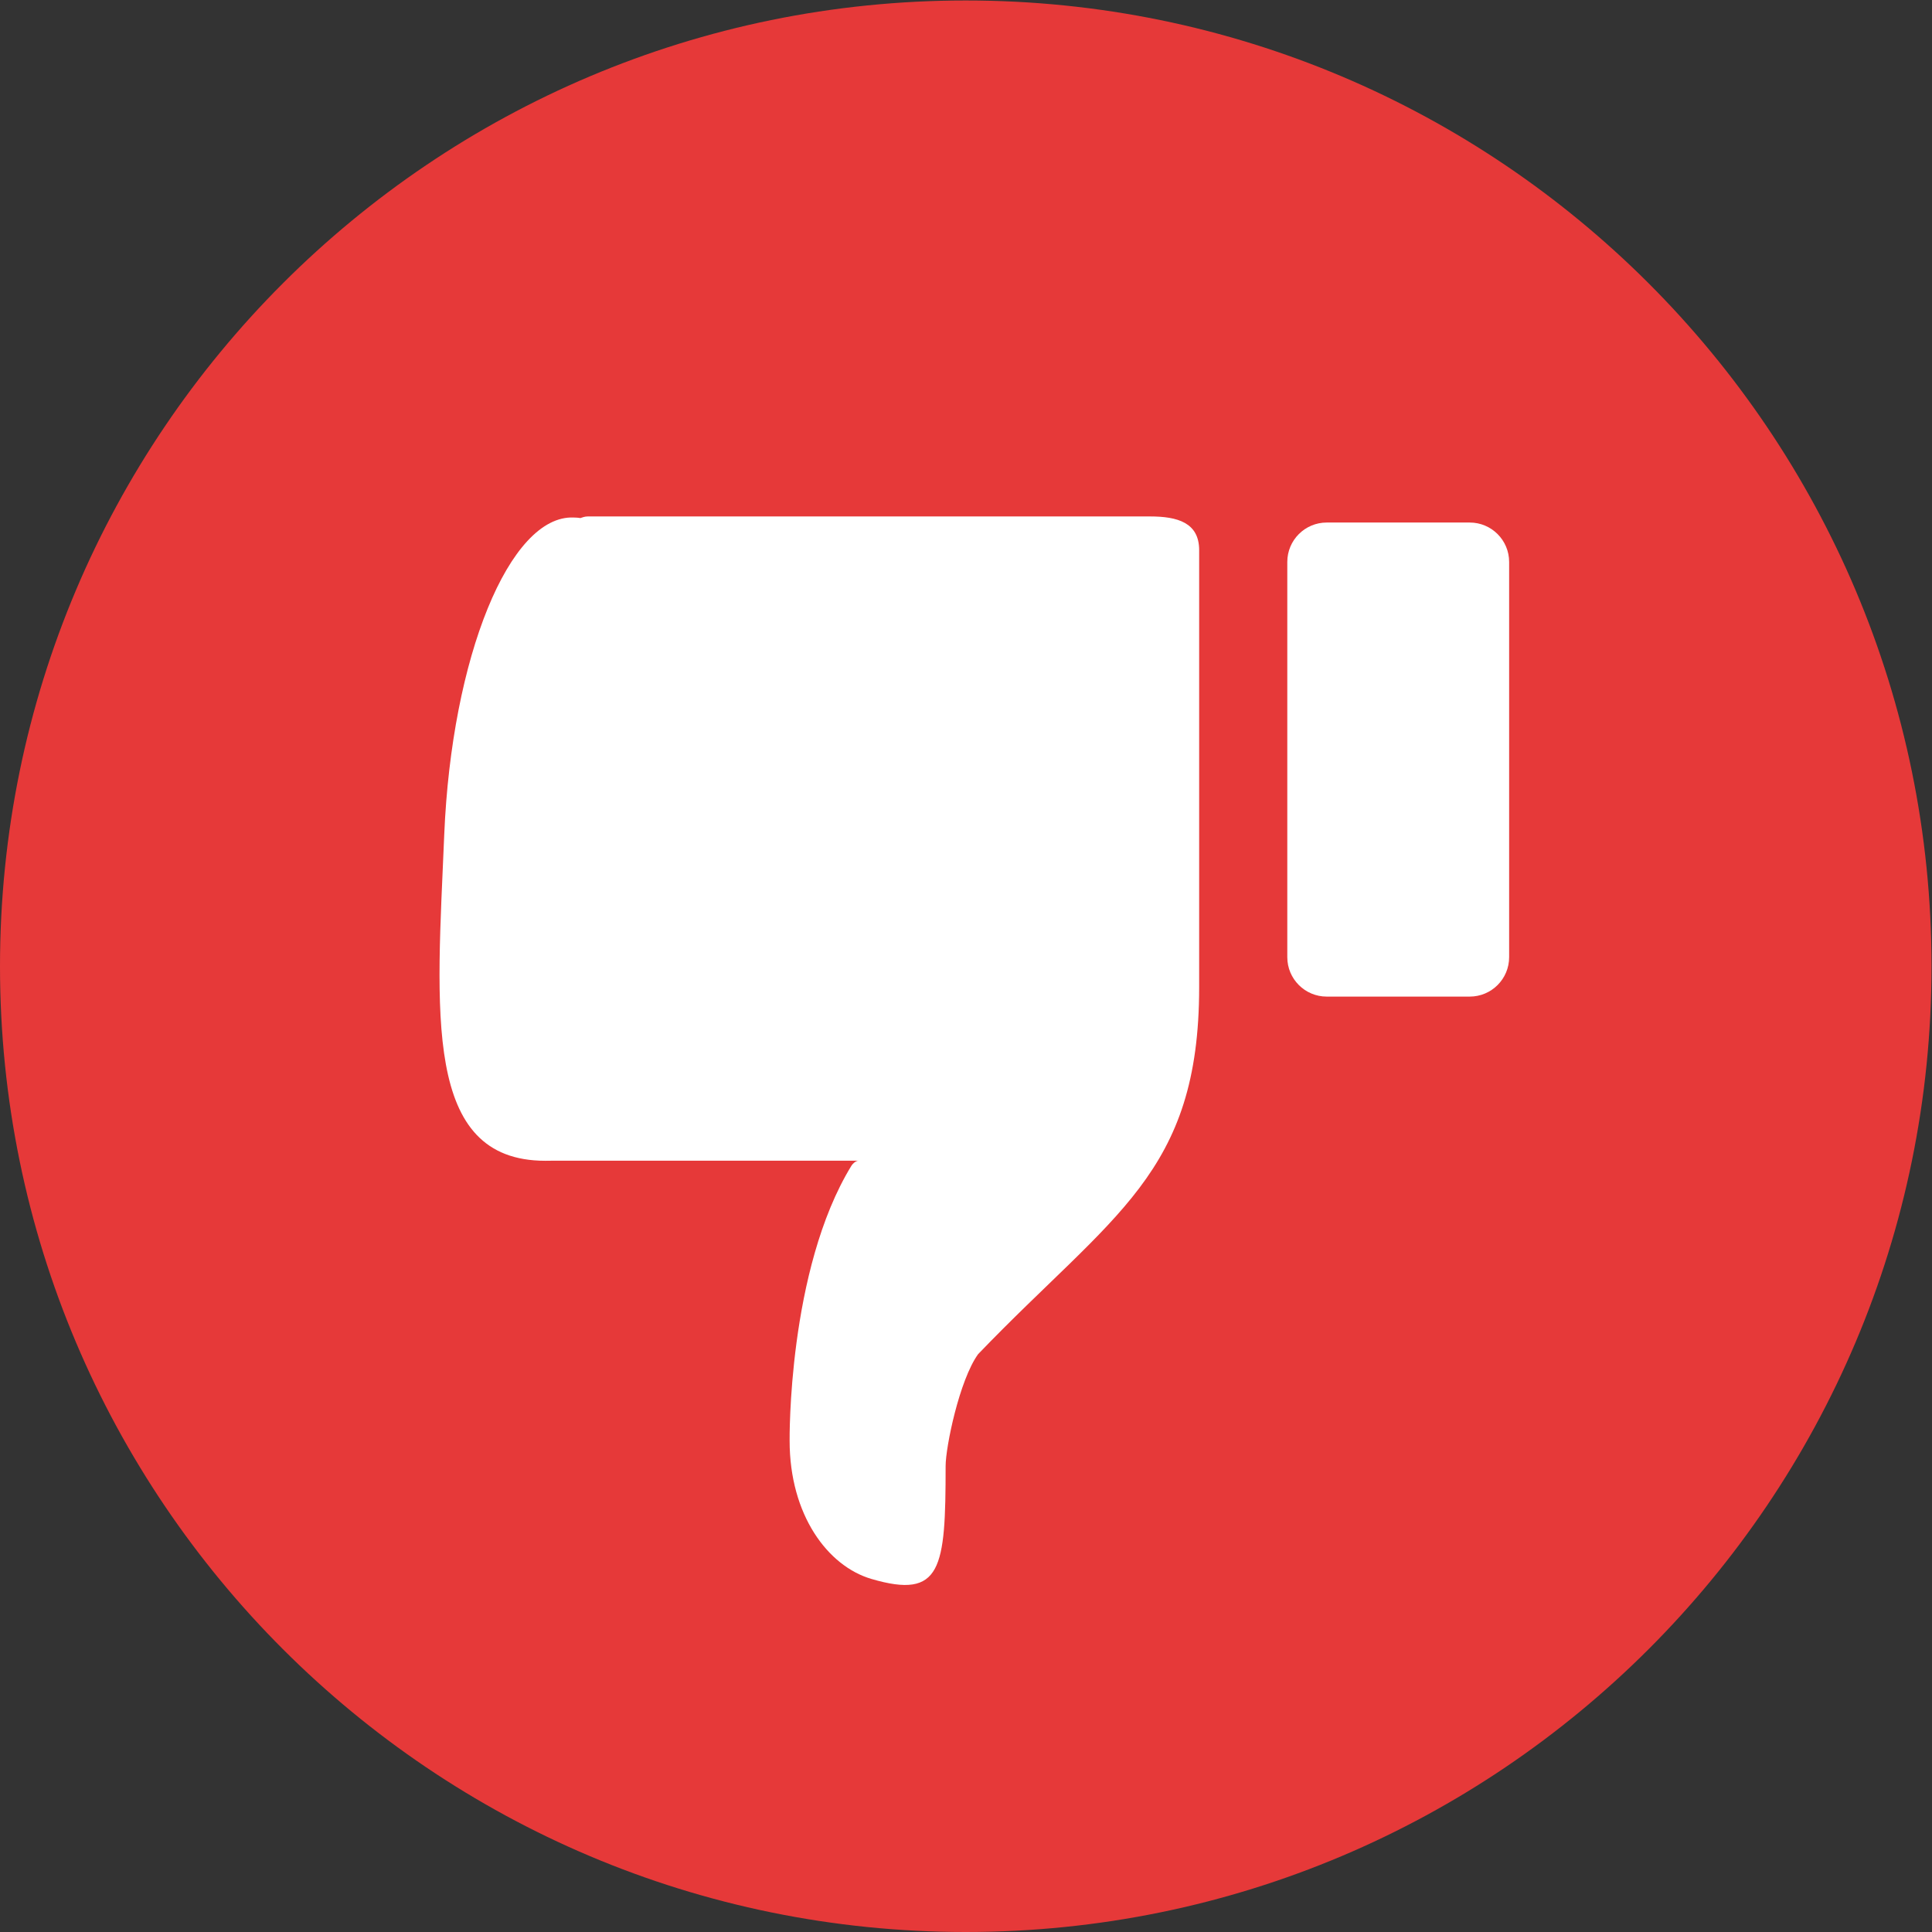
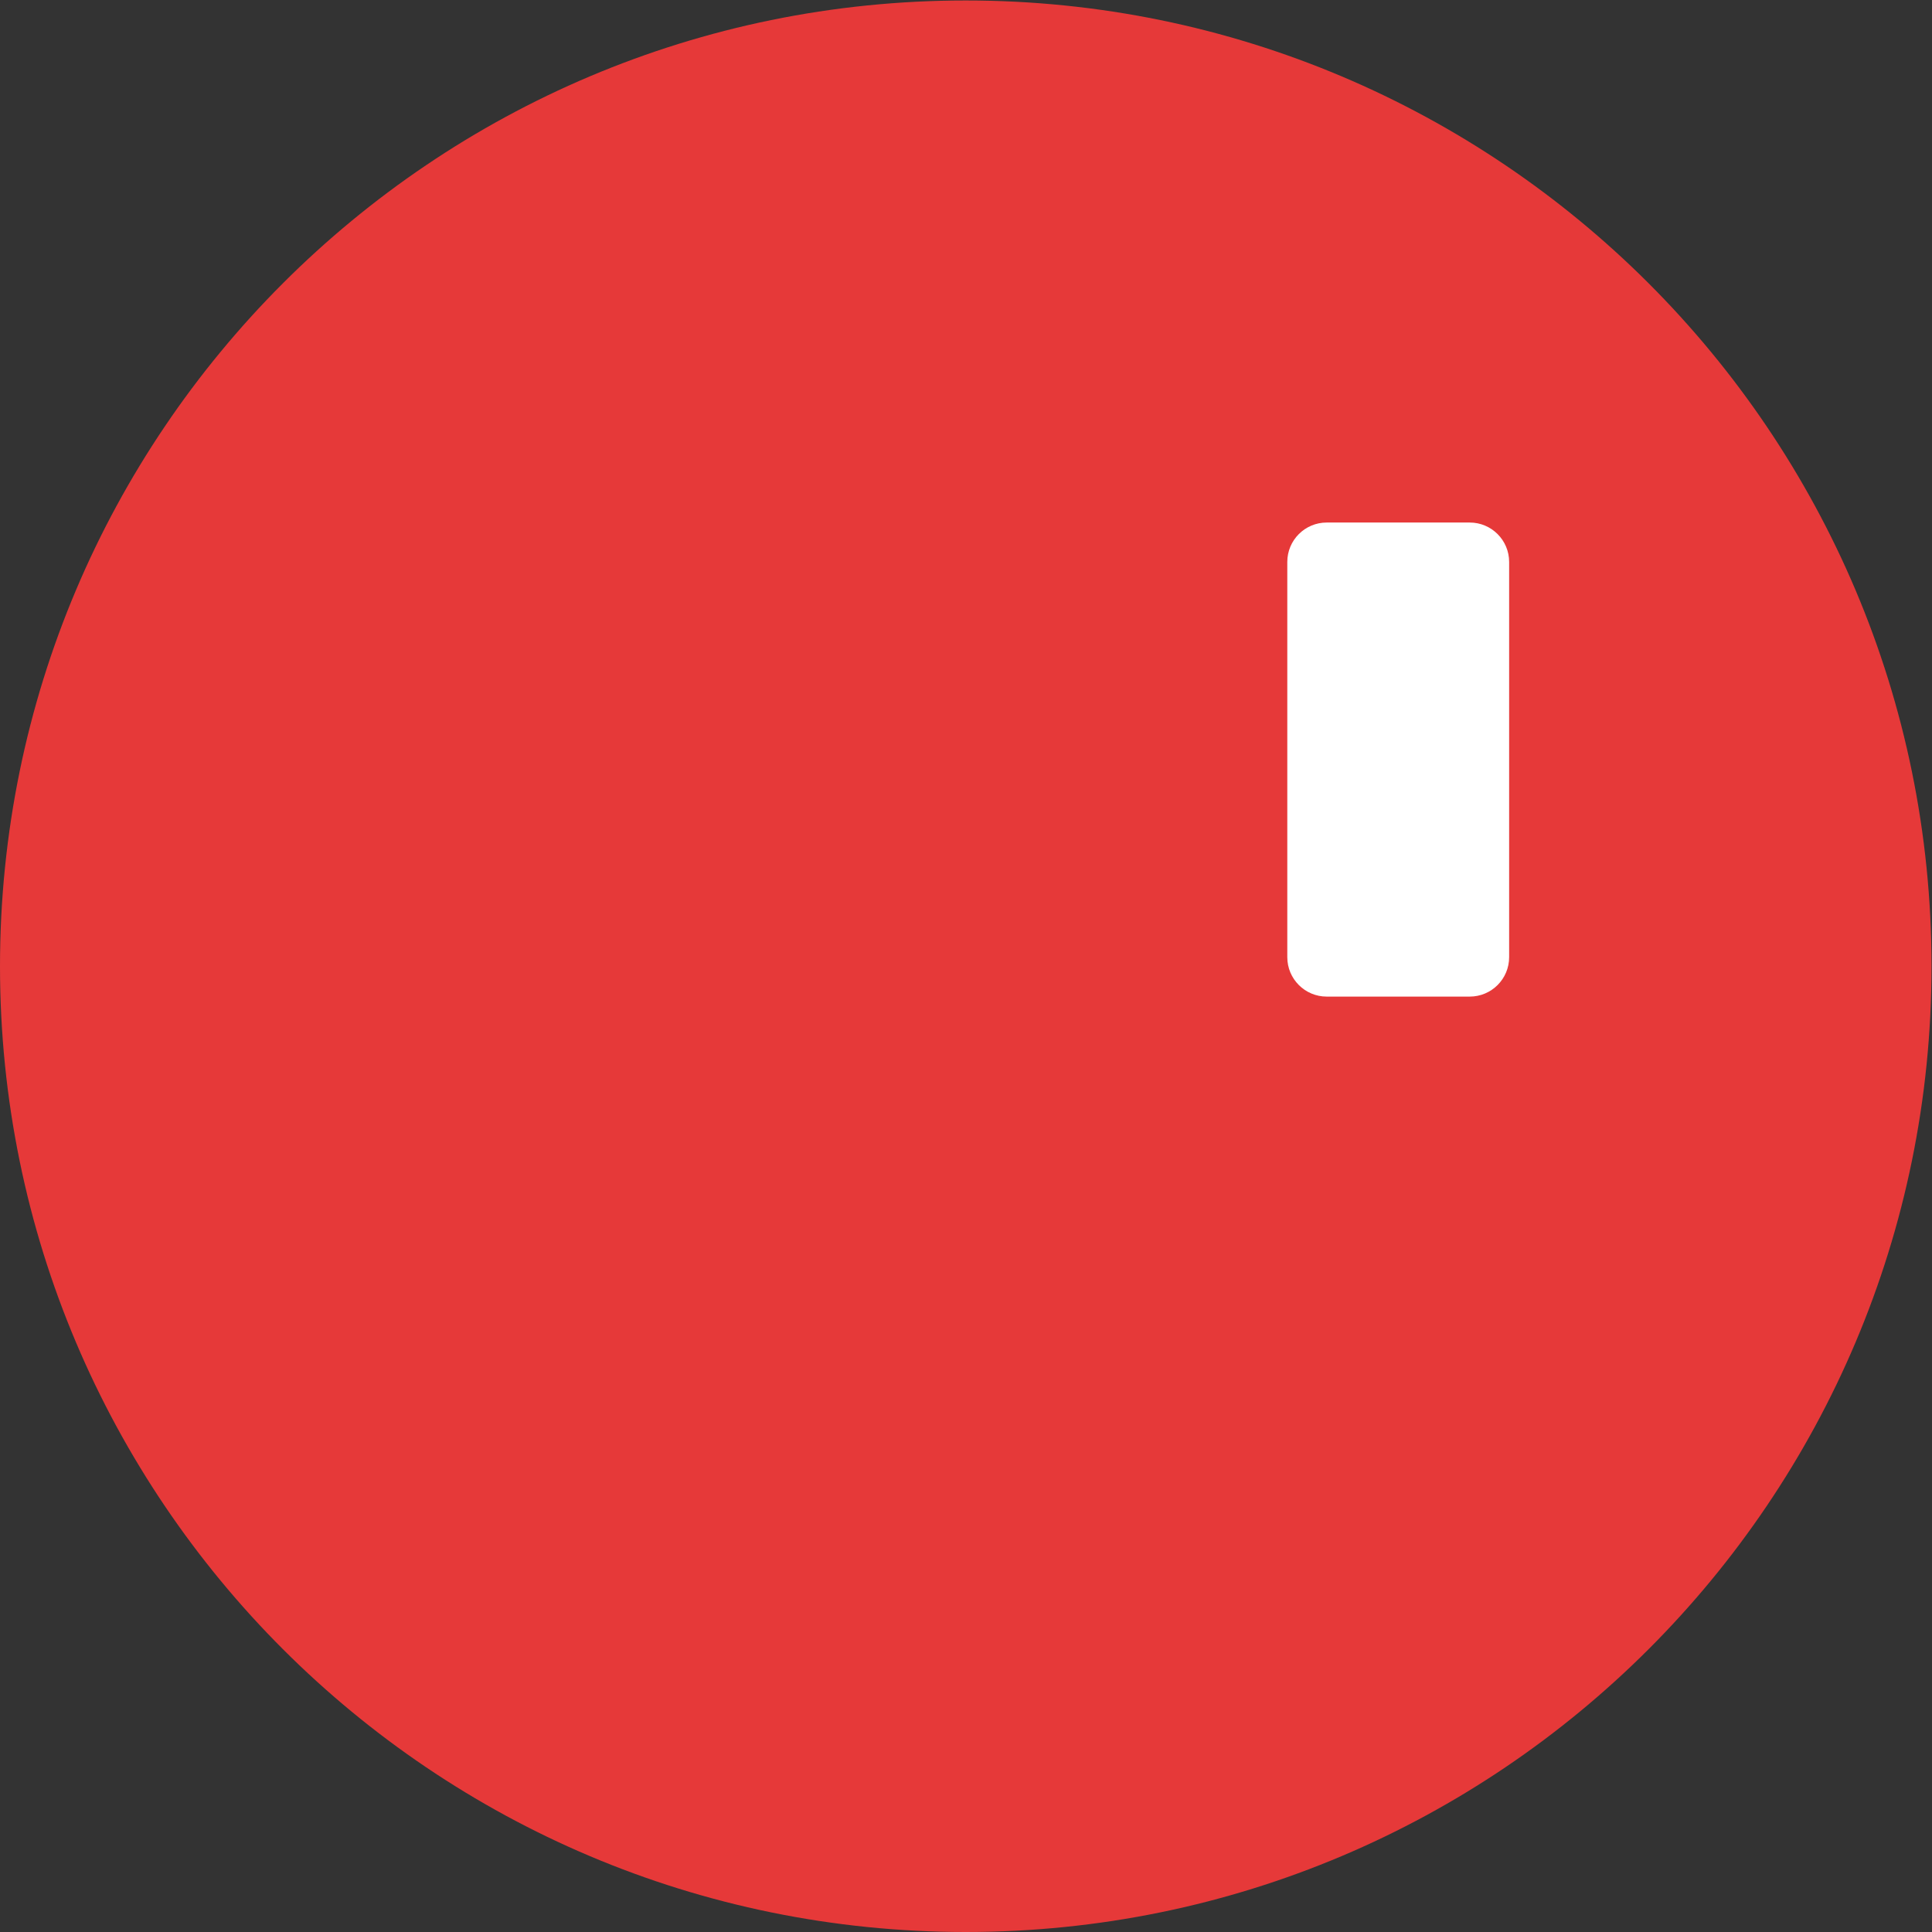
<svg xmlns="http://www.w3.org/2000/svg" viewBox="0 0 243.88 243.88" height="243.88" width="243.88" xml:space="preserve" id="svg2" version="1.1">
  <rect x="0" y="0" width="243.88" height="243.88" fill="#333333" stroke="none" />
  <defs id="defs6" />
  <g transform="matrix(1.333,0,0,-1.333,0,243.88)" id="g10">
    <g transform="scale(0.1)" id="g12">
      <path id="path14" style="fill:#e63939;fill-opacity:1;fill-rule:nonzero;stroke:none" d="m 0,914.555 c 0,505.095 409.461,914.555 914.559,914.555 505.091,0 914.551,-409.46 914.551,-914.555 C 1829.11,409.469 1419.65,0 914.559,0 409.461,0 0,409.469 0,914.555" />
      <path id="path16" style="fill:#ffffff;fill-opacity:1;fill-rule:nonzero;stroke:none" d="m 1219.04,923.129 c 0,-20.617 16.71,-37.324 37.33,-37.324 h 135.42 c 20.61,0 37.33,16.707 37.33,37.324 v 374.281 c 0,20.61 -16.72,37.32 -37.33,37.32 h -135.42 c -20.62,0 -37.33,-16.71 -37.33,-37.32 V 923.129" />
-       <path id="path18" style="fill:#ffffff;fill-opacity:1;fill-rule:nonzero;stroke:none" d="m 516.457,730.328 6.16,0.07 h 290.301 c -2.41,0 -5.41,-2.769 -6.563,-4.636 -60.613,-98.774 -58.605,-260.59 -58.605,-260.59 0,-70.094 35.977,-118.652 77.418,-130.82 66.508,-19.52 70.309,9.589 70.309,106.898 0,17.969 13.015,81.34 30.746,105.93 128.007,133.191 209.357,170.441 209.357,347.675 0,6.329 0,8.848 0,12.149 v 50.949 350.577 c 0,26.05 -20.4,31.96 -46.45,31.96 H 632.883 604.004 556.637 c -2.778,0 -5.102,-0.88 -7.086,-1.54 -2.074,0.42 -4.164,0.44 -6.281,0.53 -60.704,2.52 -115.586,-132.01 -122.59,-300.34 -7,-168.316 -20.742,-308.812 95.777,-308.812" />
    </g>
  </g>
</svg>